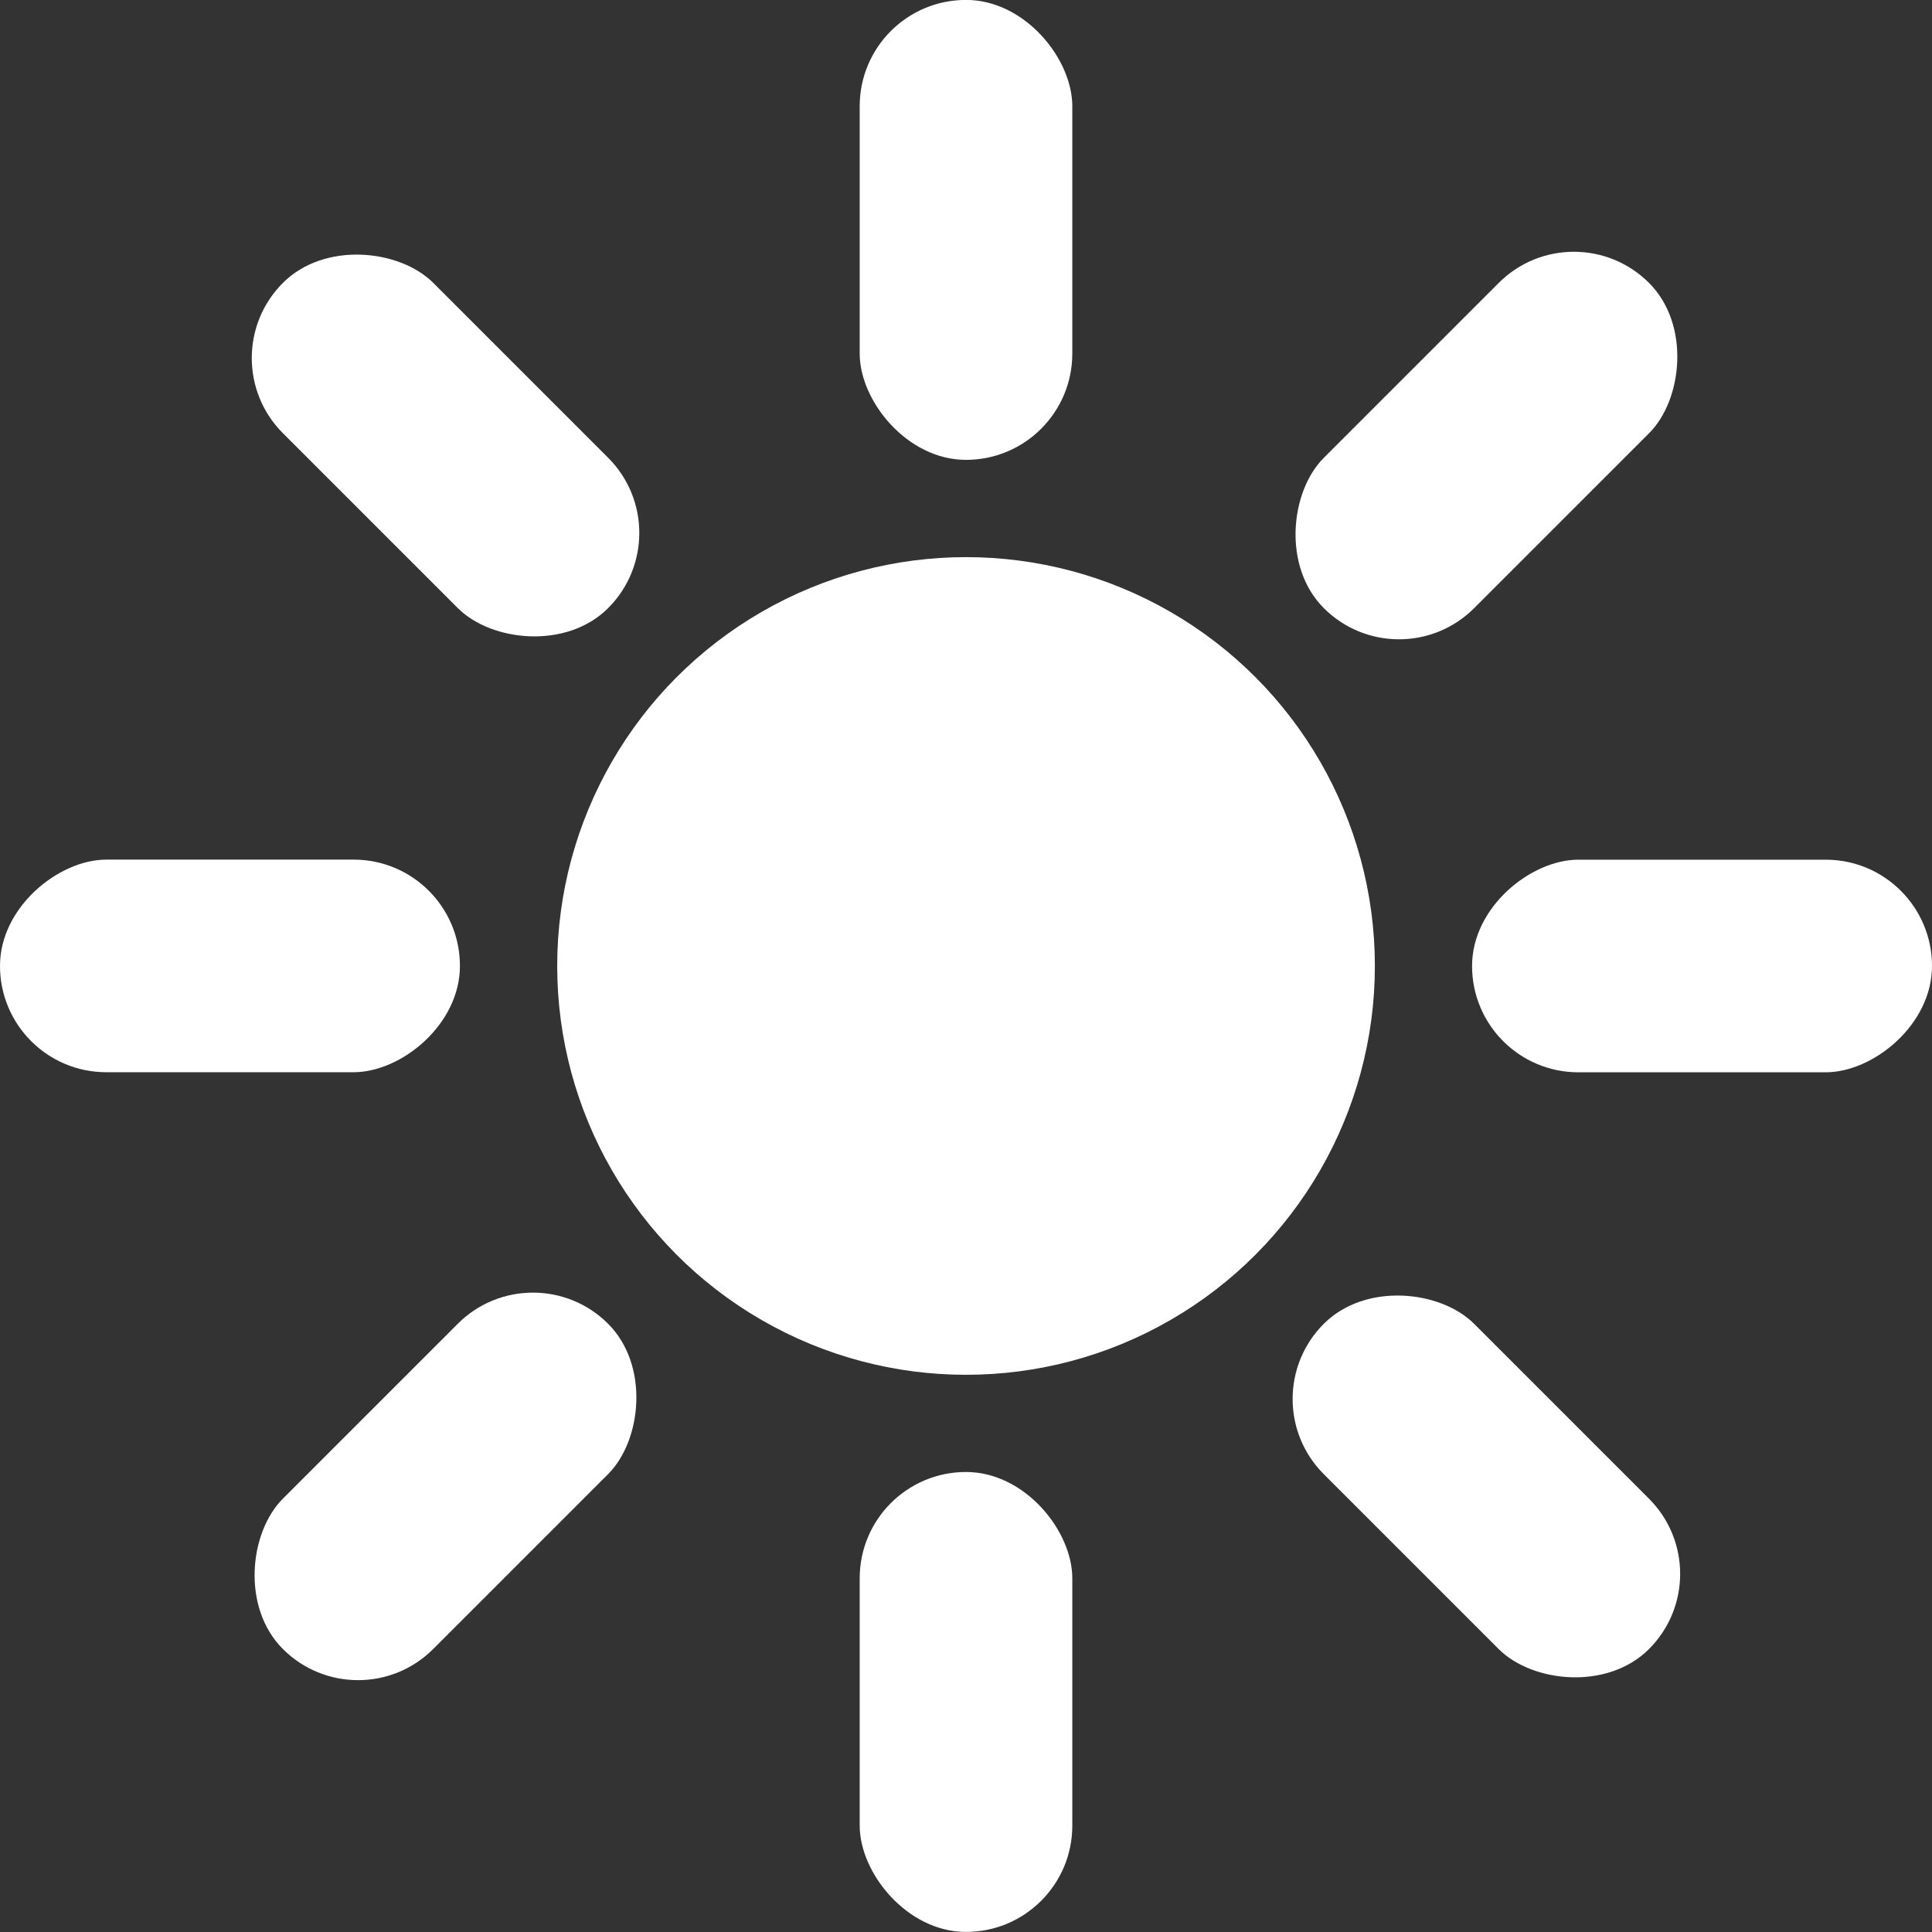
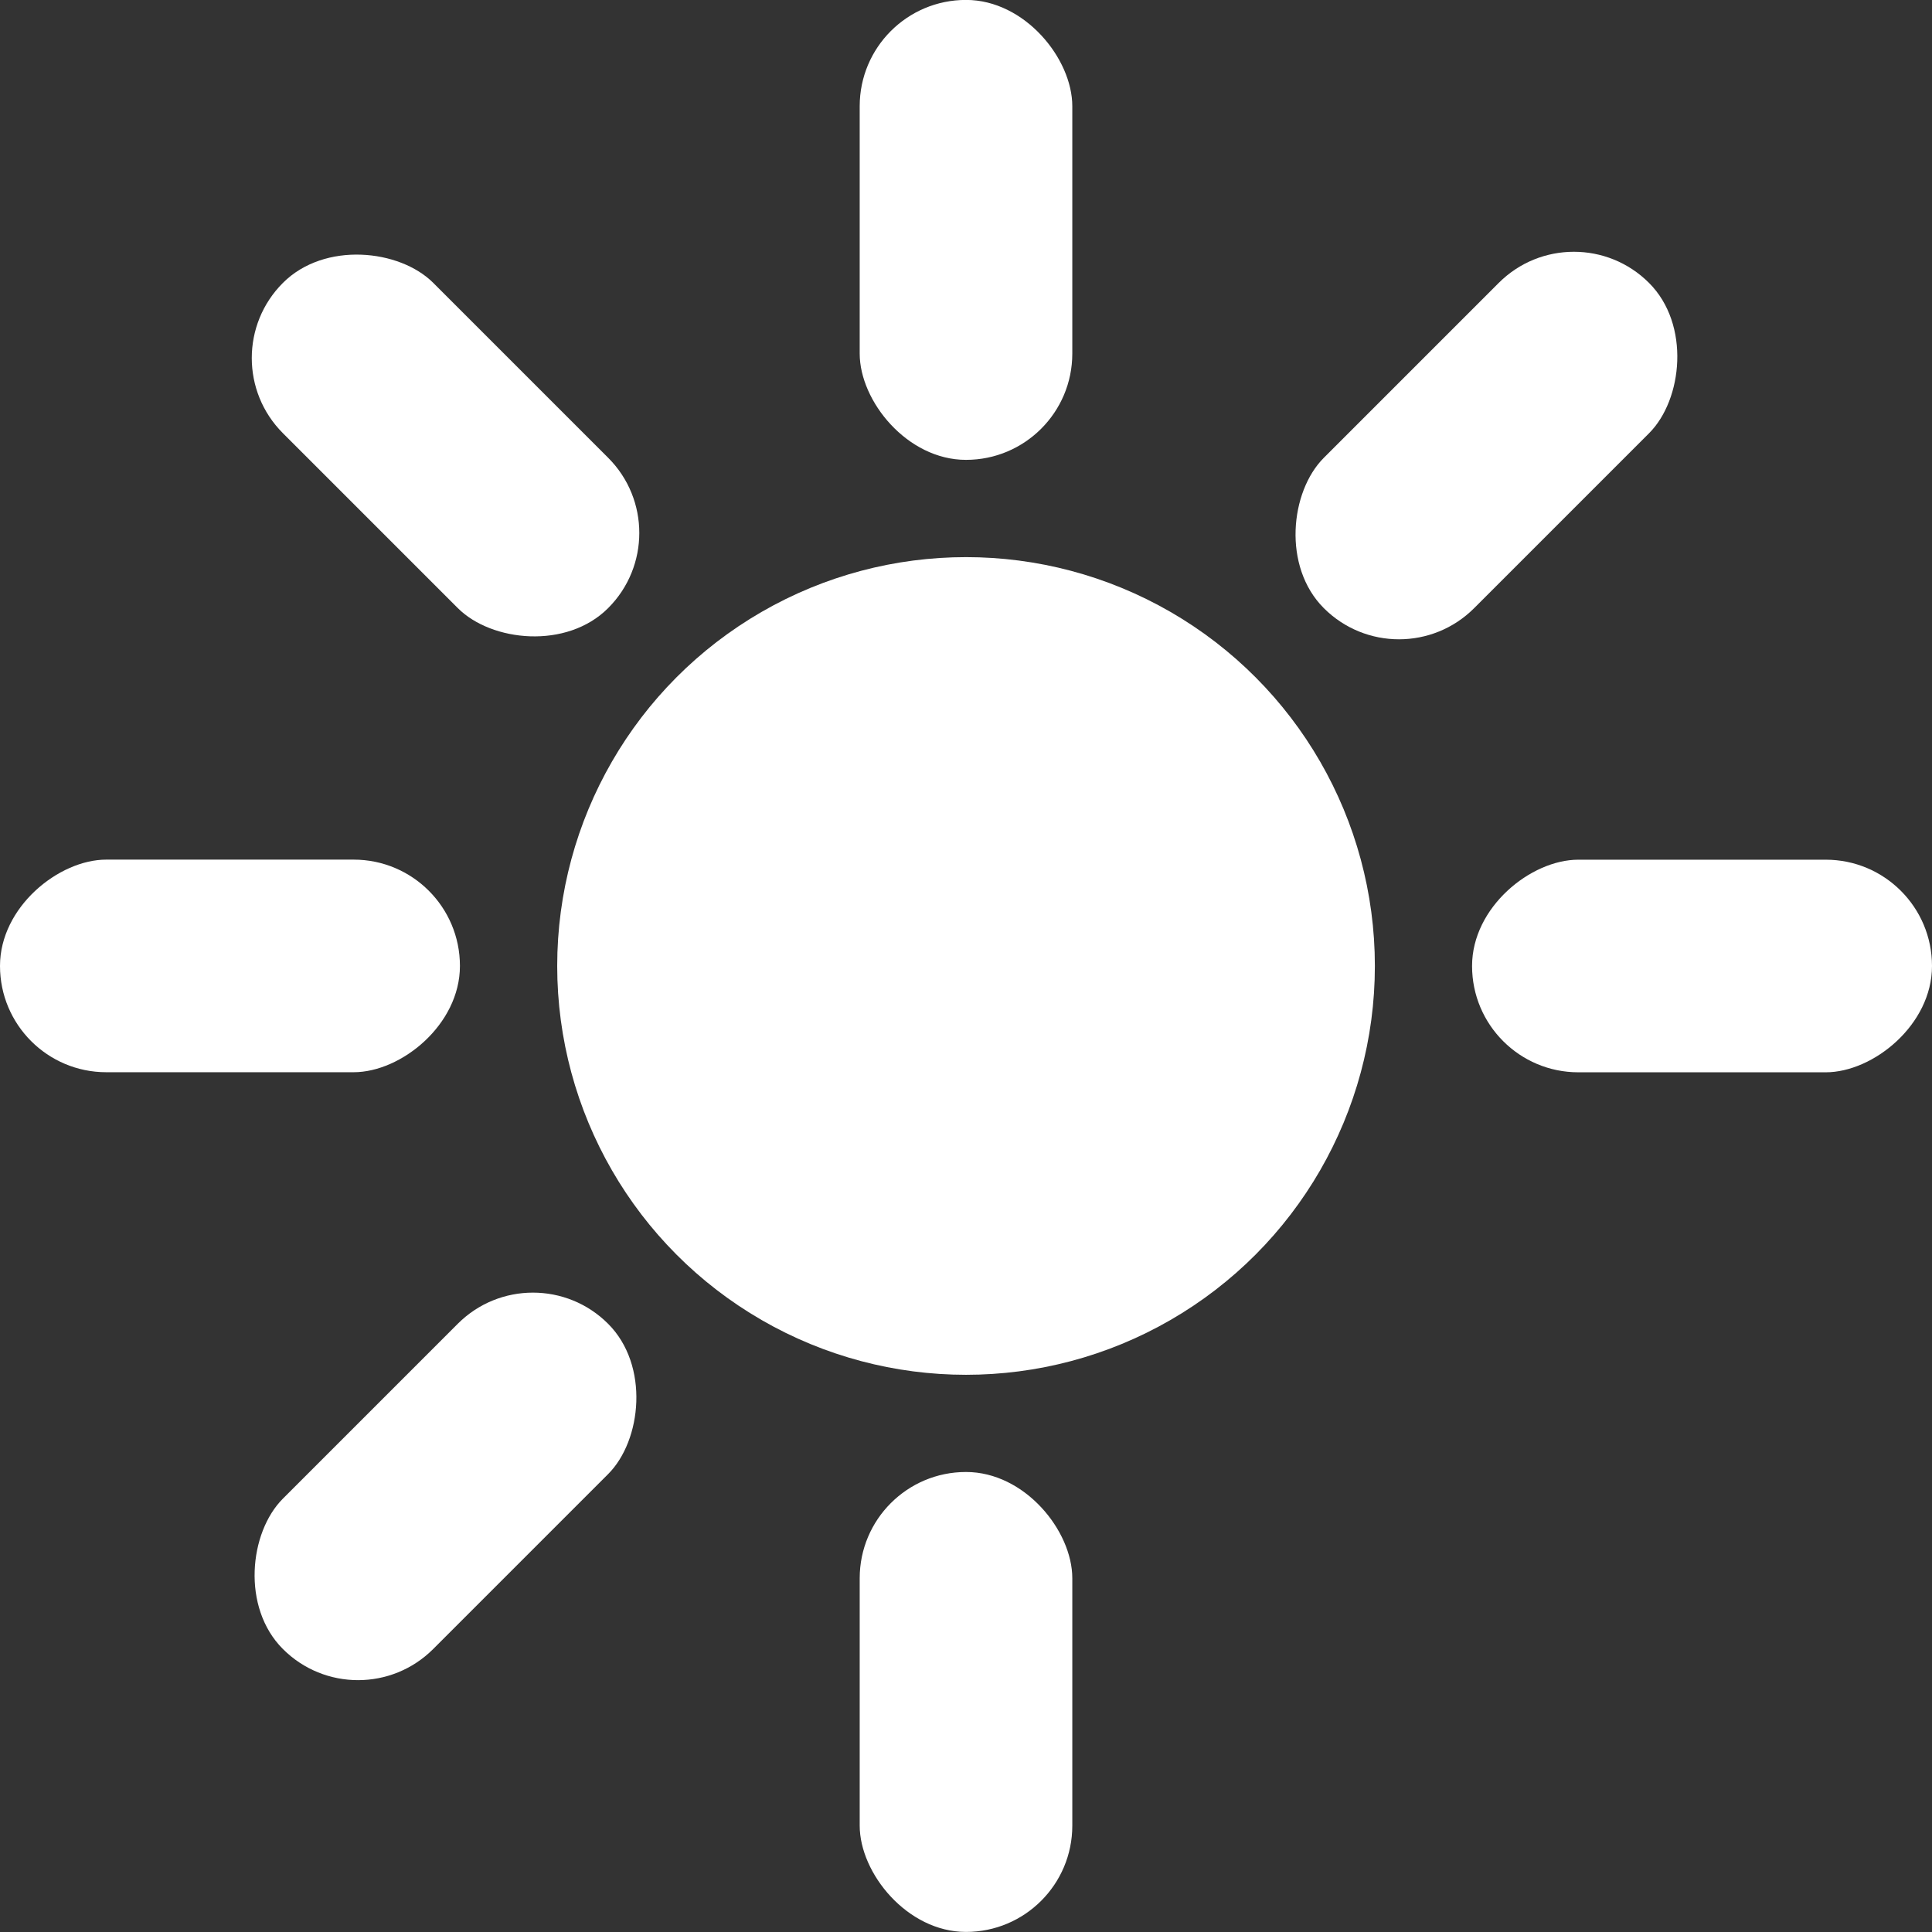
<svg xmlns="http://www.w3.org/2000/svg" width="25.145" height="25.145" viewBox="0 0 25.145 25.145">
  <rect x="0" y="0" width="25.145" height="25.145" fill="#333333" stroke="none" />
  <g id="グループ_3055" data-name="グループ 3055" transform="translate(-433.07 -526.118)">
    <circle id="楕円形_40" data-name="楕円形 40" cx="5.321" cy="5.321" r="5.321" transform="translate(440.322 533.369)" fill="#fff" />
    <rect id="長方形_4102" data-name="長方形 4102" width="2.767" height="5.986" rx="1.383" transform="translate(444.259 526.117)" fill="#fff" />
    <rect id="長方形_4103" data-name="長方形 4103" width="2.767" height="5.986" rx="1.383" transform="translate(453.554 528.822) rotate(45)" fill="#fff" />
    <rect id="長方形_4104" data-name="長方形 4104" width="2.767" height="5.986" rx="1.383" transform="translate(458.215 537.307) rotate(90)" fill="#fff" />
-     <rect id="長方形_4105" data-name="長方形 4105" width="2.767" height="5.986" rx="1.383" transform="translate(455.51 546.602) rotate(135)" fill="#fff" />
    <rect id="長方形_4106" data-name="長方形 4106" width="2.767" height="5.986" rx="1.383" transform="translate(447.026 551.262) rotate(-180)" fill="#fff" />
    <rect id="長方形_4107" data-name="長方形 4107" width="2.767" height="5.986" rx="1.383" transform="translate(437.73 548.558) rotate(-135)" fill="#fff" />
    <rect id="長方形_4108" data-name="長方形 4108" width="2.767" height="5.986" rx="1.383" transform="translate(433.07 540.073) rotate(-90)" fill="#fff" />
    <rect id="長方形_4109" data-name="長方形 4109" width="2.767" height="5.986" rx="1.383" transform="translate(435.774 530.778) rotate(-45)" fill="#fff" />
  </g>
</svg>